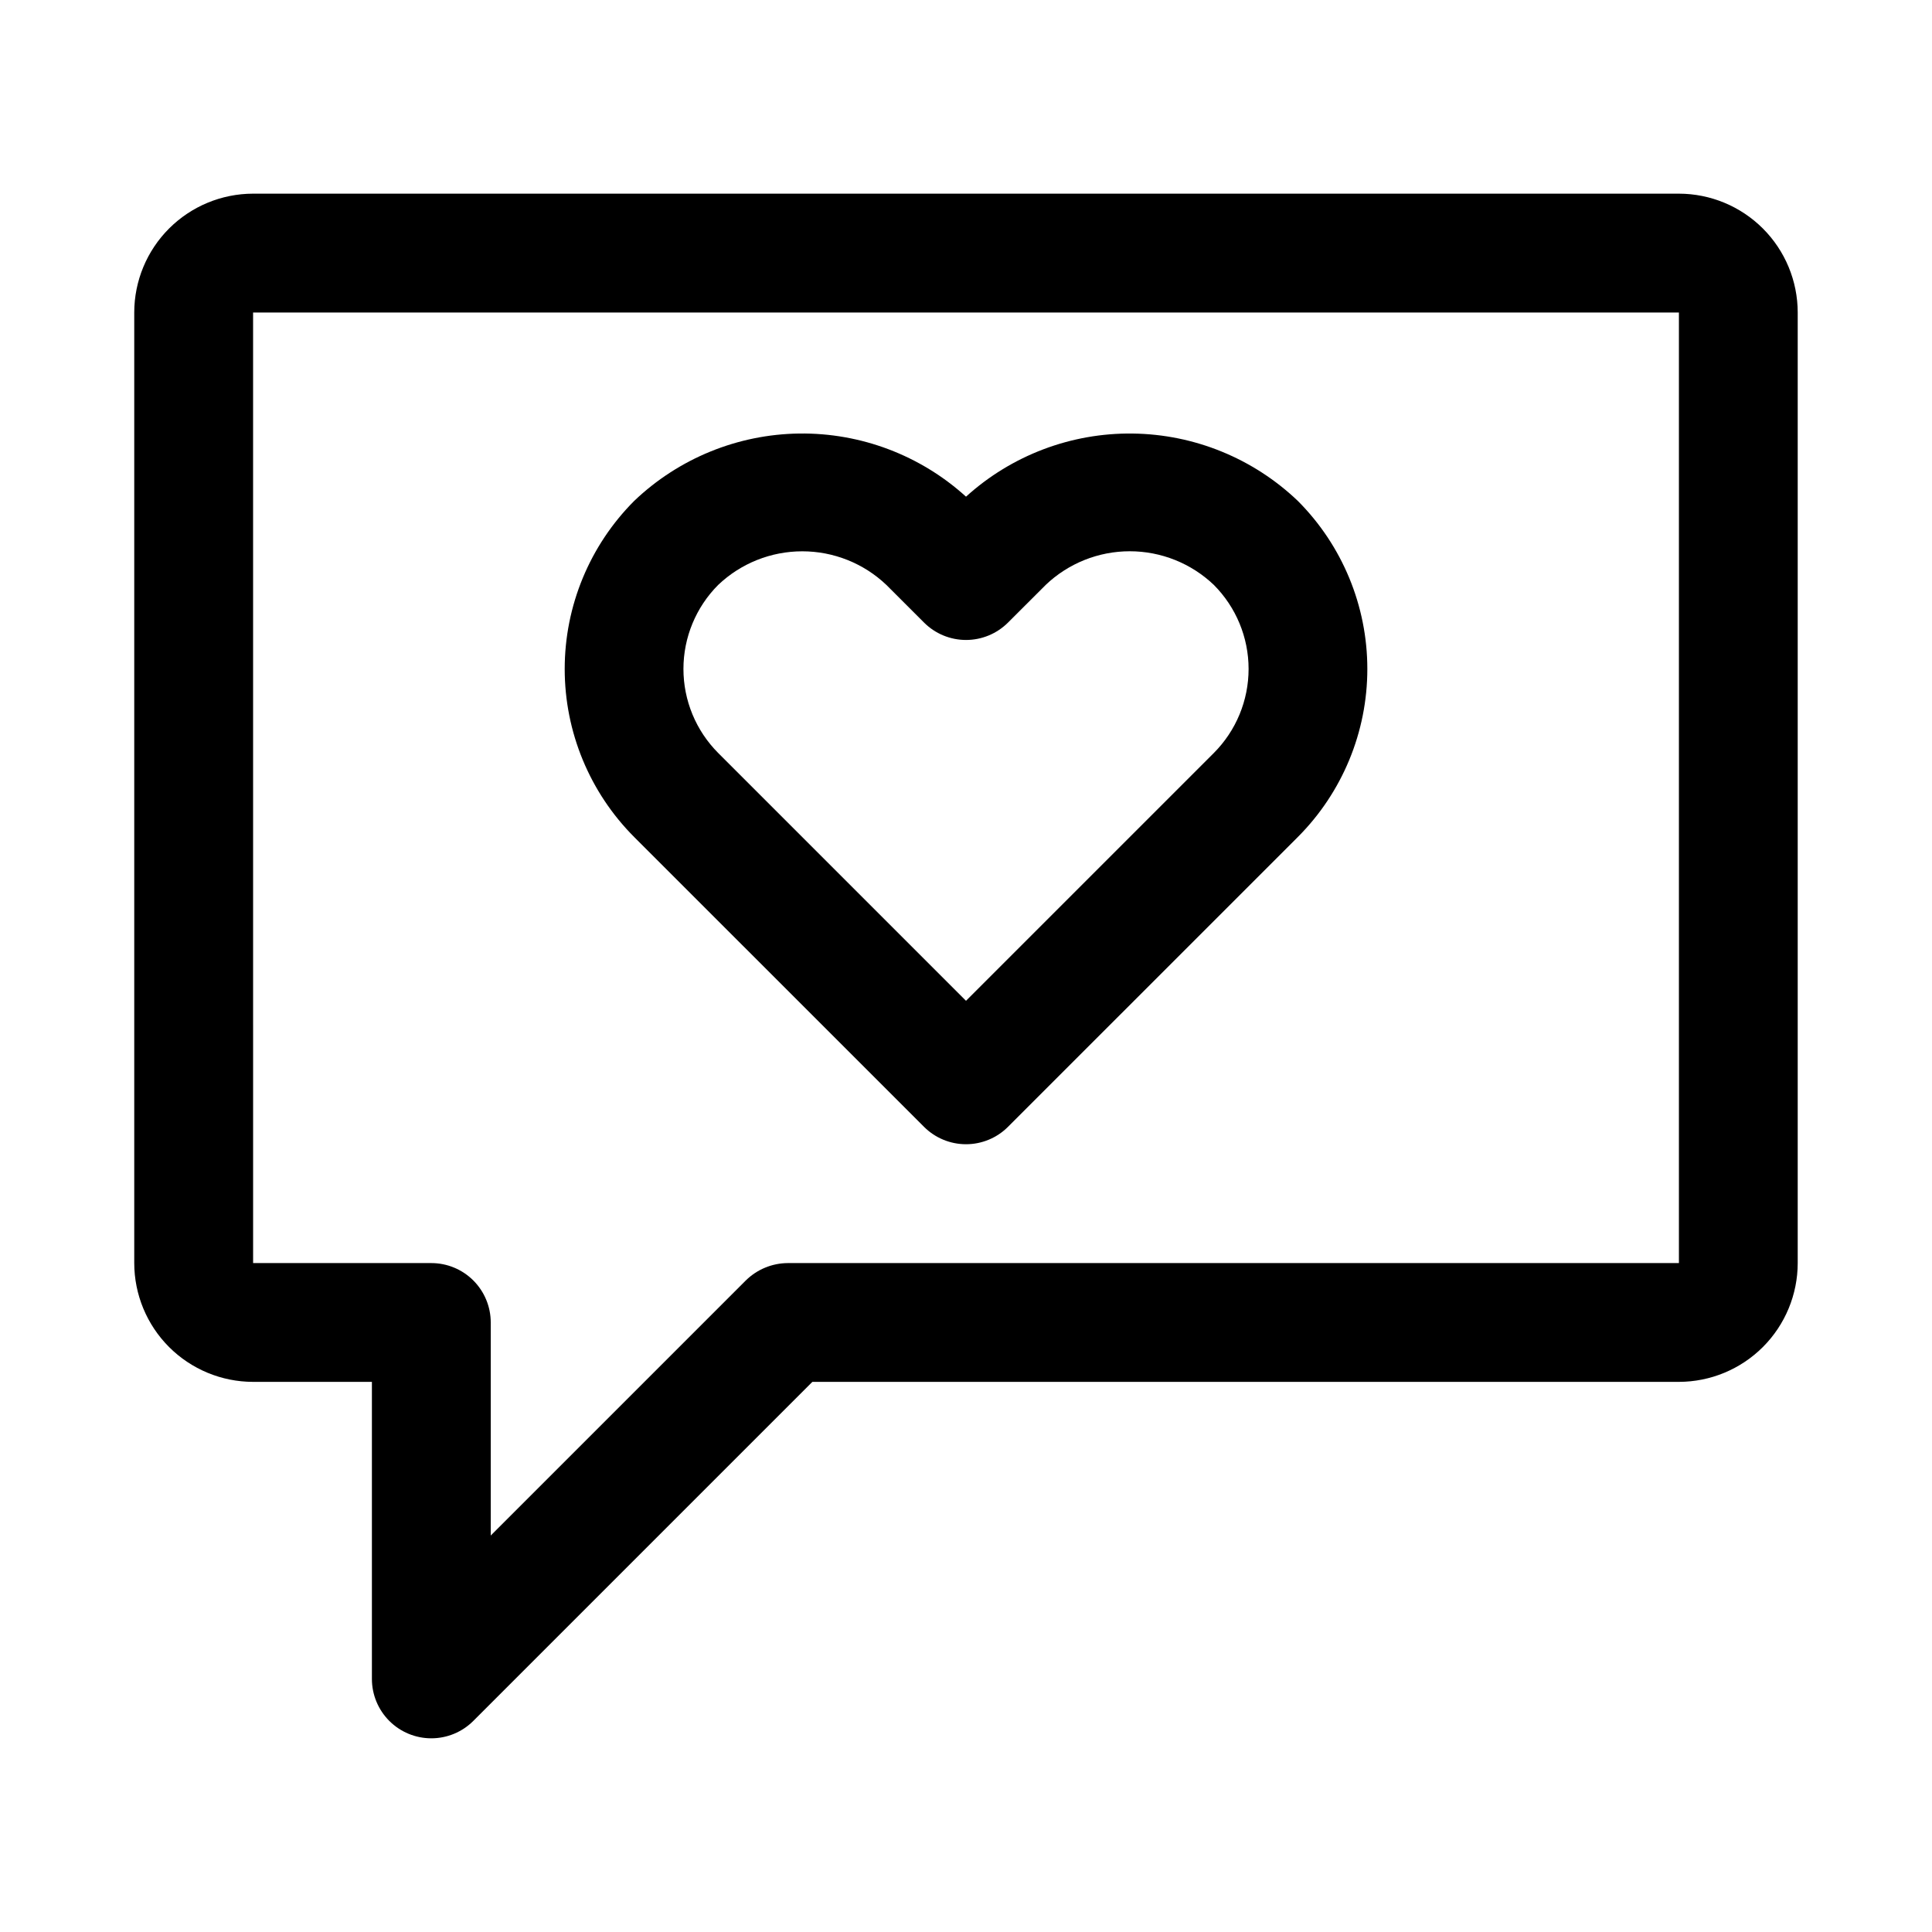
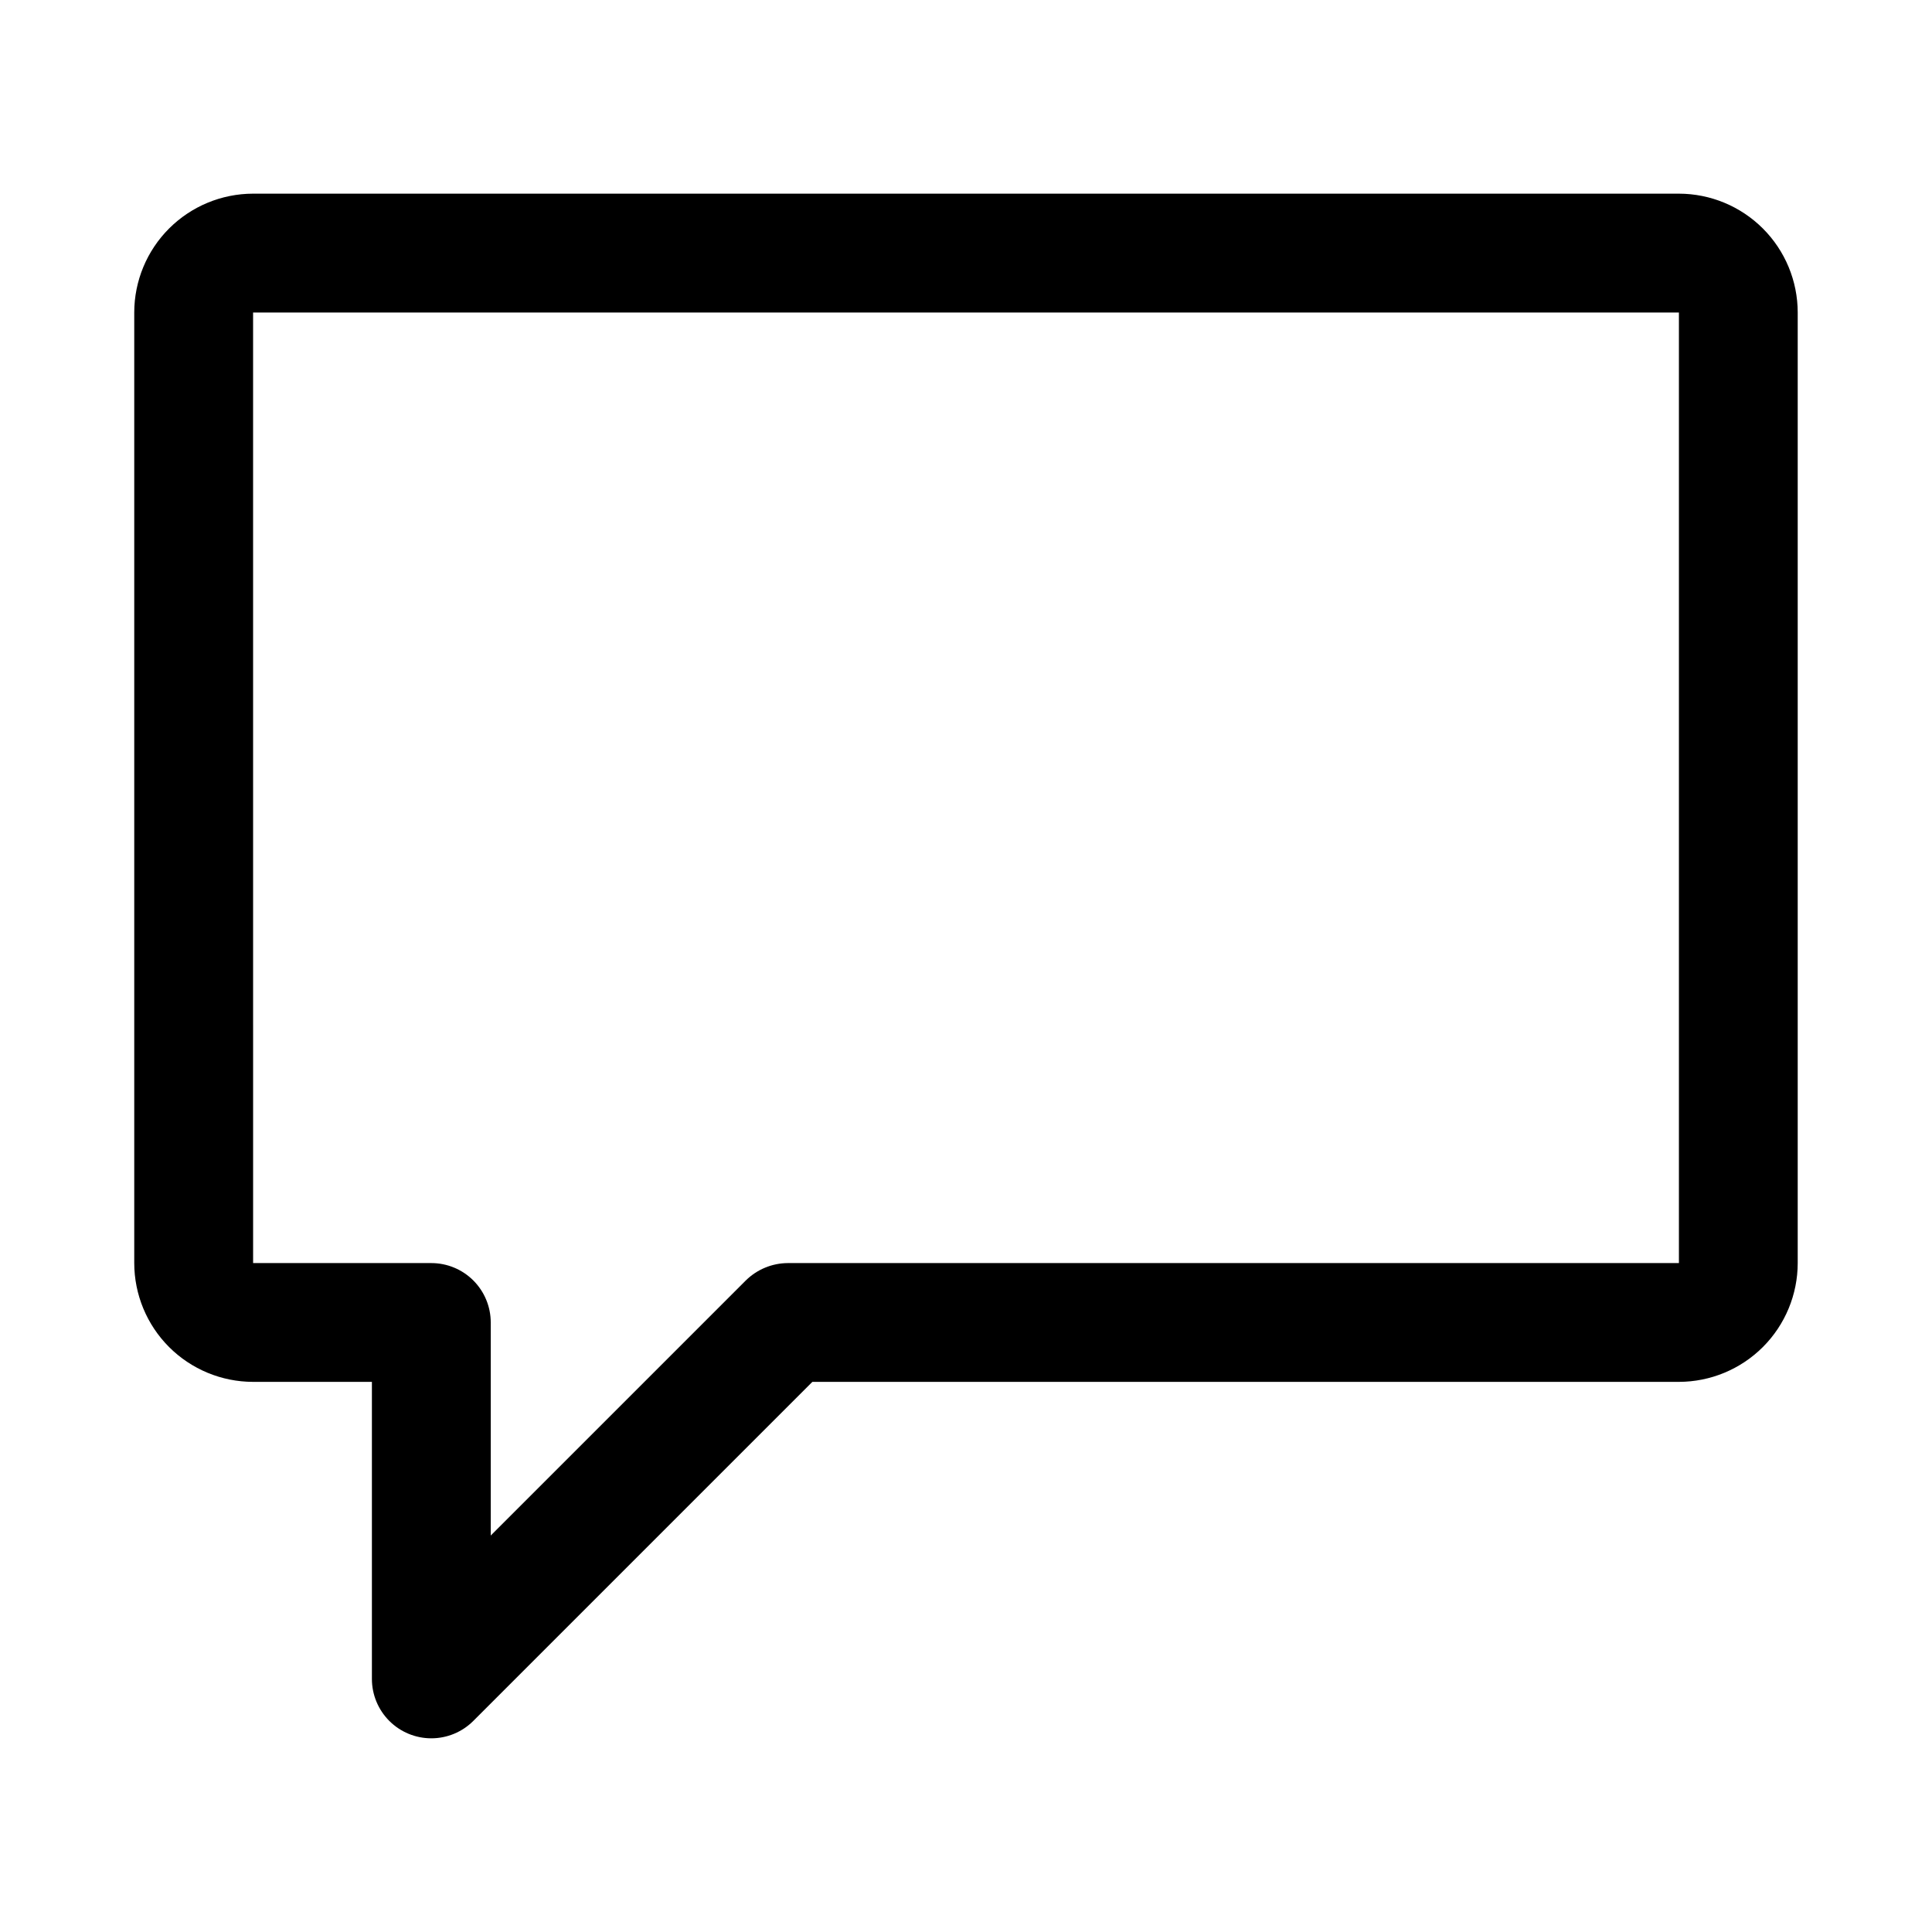
<svg xmlns="http://www.w3.org/2000/svg" fill="#000000" width="800px" height="800px" version="1.1" viewBox="144 144 512 512">
  <g>
-     <path d="m388.87 442.62c2.953 2.953 6.957 4.613 11.133 4.613s8.18-1.66 11.129-4.613l76.801-76.797c11.797-11.82 18.426-27.84 18.426-44.543 0-16.699-6.629-32.719-18.426-44.539-11.805-11.266-27.434-17.641-43.746-17.848s-32.102 5.769-44.184 16.73c-12.086-10.961-27.875-16.941-44.188-16.734-16.312 0.211-31.945 6.59-43.746 17.855-11.793 11.824-18.418 27.84-18.418 44.543 0 16.699 6.625 32.719 18.418 44.539zm-54.535-143.62c6.008-5.715 13.984-8.898 22.277-8.898s16.27 3.184 22.277 8.898l9.988 9.984c2.949 2.953 6.953 4.613 11.129 4.613 4.176 0 8.18-1.66 11.133-4.613l9.996-9.984h-0.004c6.004-5.719 13.98-8.91 22.273-8.91 8.289 0 16.266 3.191 22.27 8.91 5.898 5.914 9.215 13.926 9.215 22.277 0 8.355-3.316 16.367-9.215 22.277l-65.672 65.668-65.668-65.668c-5.898-5.91-9.215-13.922-9.215-22.277 0-8.352 3.316-16.363 9.215-22.277z" />
    <path d="m211.07 510.21h31.488v78.719c0 4.176 1.66 8.18 4.613 11.133 2.949 2.949 6.953 4.609 11.129 4.609s8.18-1.656 11.133-4.609l89.852-89.852h229.64c8.348-0.012 16.352-3.332 22.258-9.234 5.902-5.902 9.223-13.906 9.23-22.254v-251.91c-0.008-8.348-3.328-16.352-9.23-22.254-5.906-5.902-13.91-9.223-22.258-9.234h-377.86c-8.348 0.012-16.352 3.332-22.258 9.234-5.902 5.902-9.223 13.906-9.23 22.254v251.91c0.008 8.348 3.328 16.352 9.23 22.258 5.906 5.902 13.91 9.223 22.258 9.23zm0-283.39h377.86v251.91h-236.16c-4.172 0.023-8.168 1.684-11.137 4.617l-67.582 67.582v-56.457c0-4.172-1.66-8.18-4.613-11.133-2.953-2.949-6.957-4.609-11.133-4.609h-47.23z" />
  </g>
</svg>